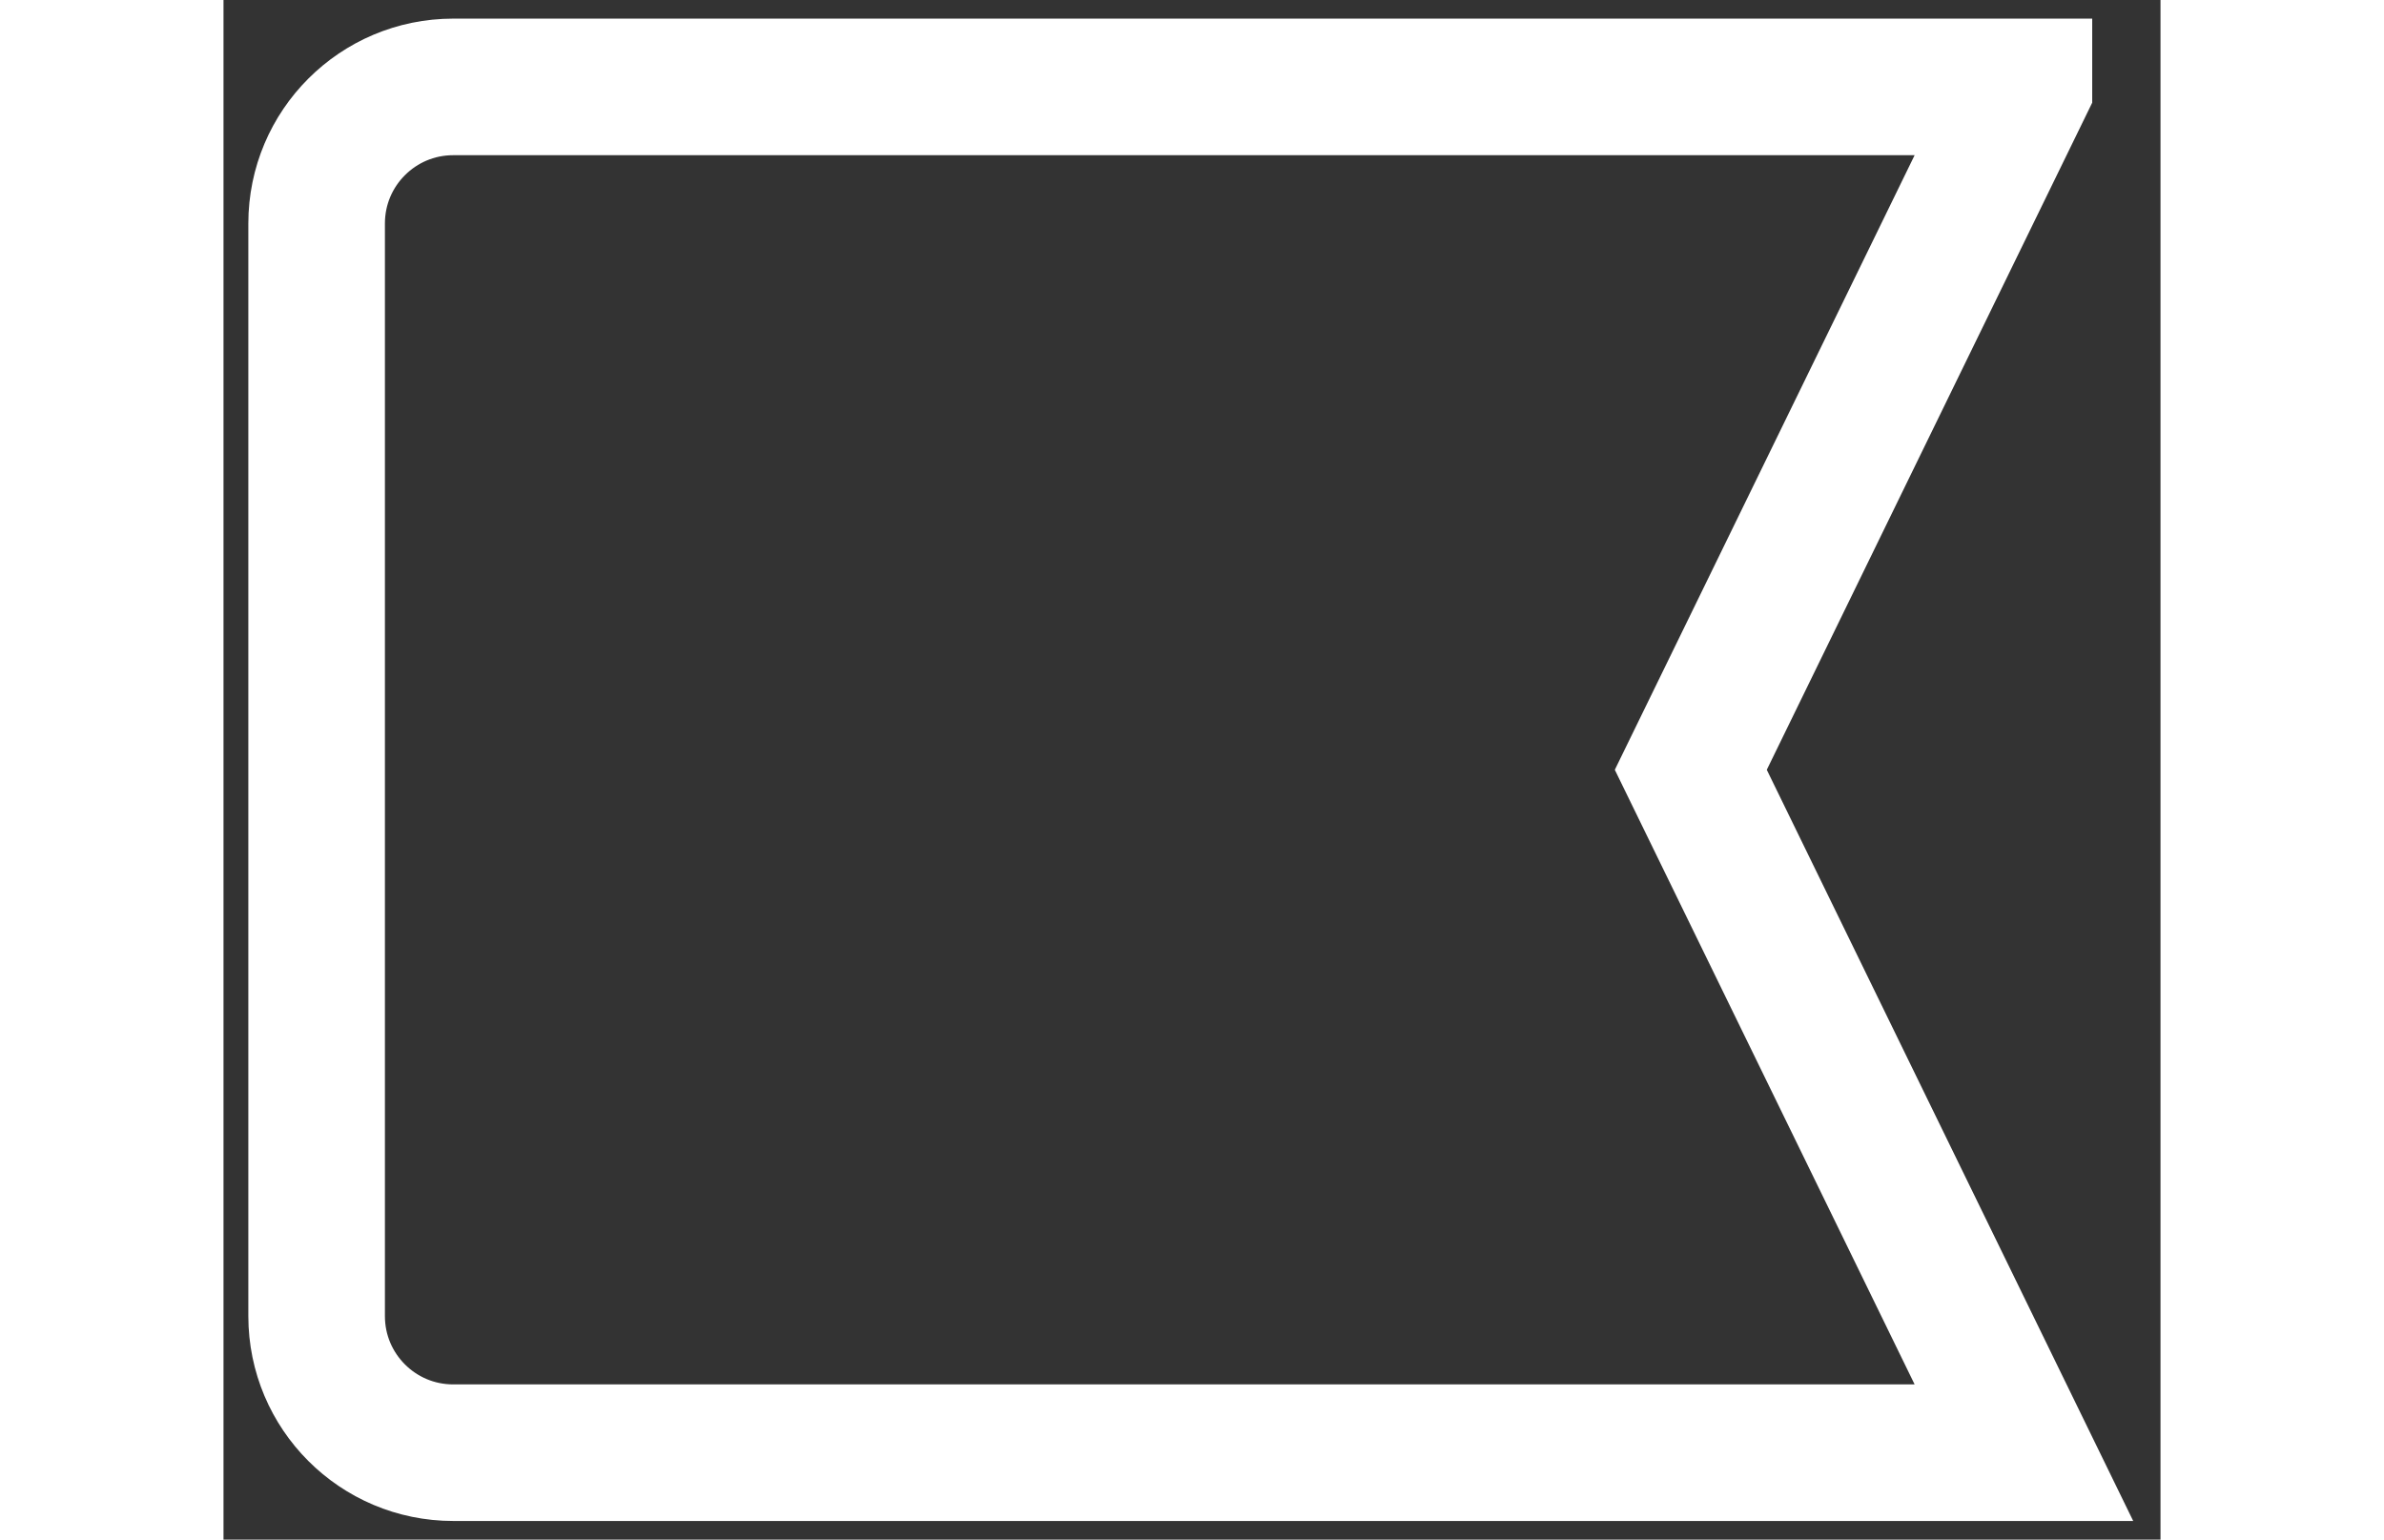
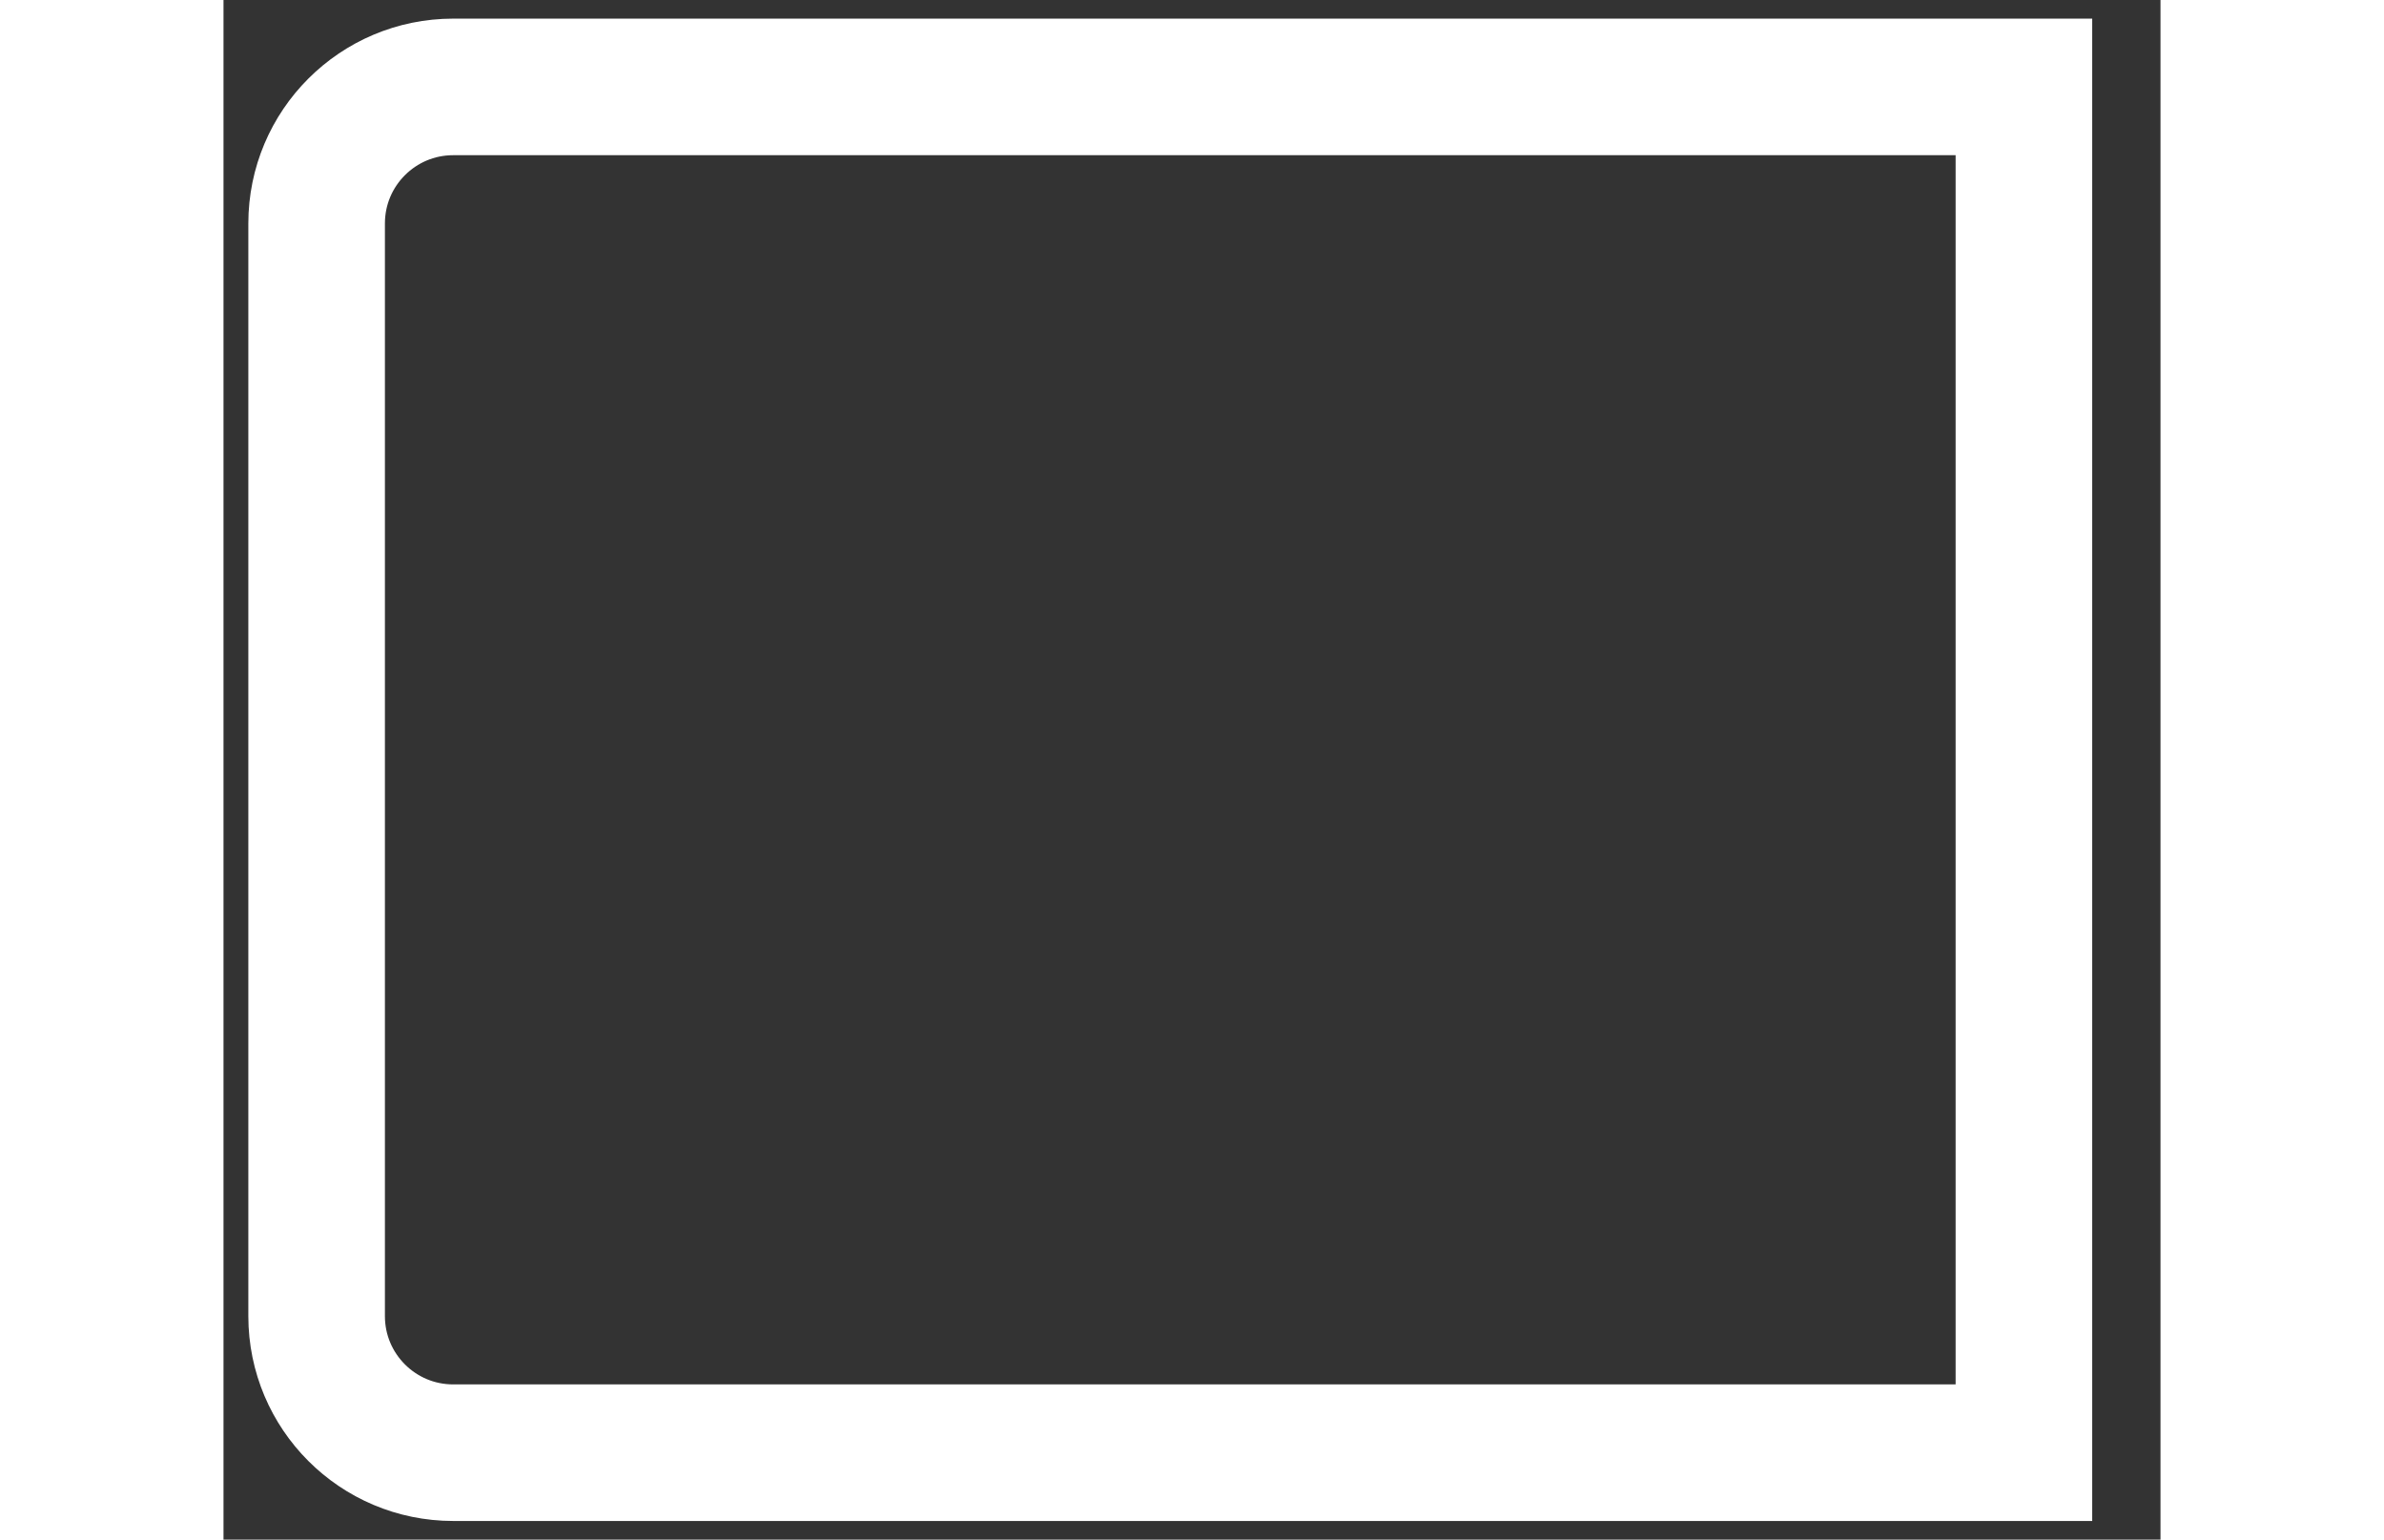
<svg xmlns="http://www.w3.org/2000/svg" viewBox="0 0 39 31" width="48" fill="none">
  <rect x="0" y="0" width="39" height="31" fill="#333333" stroke="none" />
-   <path d="M36.25 1.75H4.625c-1.519 0-2.75 1.231-2.75 2.75V26.5c0 1.519 1.231 2.75 2.75 2.75H36.25l-6.707-13.75 6.707-13.75Z" stroke="#fff" stroke-width="2.75" />
+   <path d="M36.25 1.75H4.625c-1.519 0-2.75 1.231-2.75 2.75V26.5c0 1.519 1.231 2.75 2.75 2.75H36.25Z" stroke="#fff" stroke-width="2.75" />
</svg>